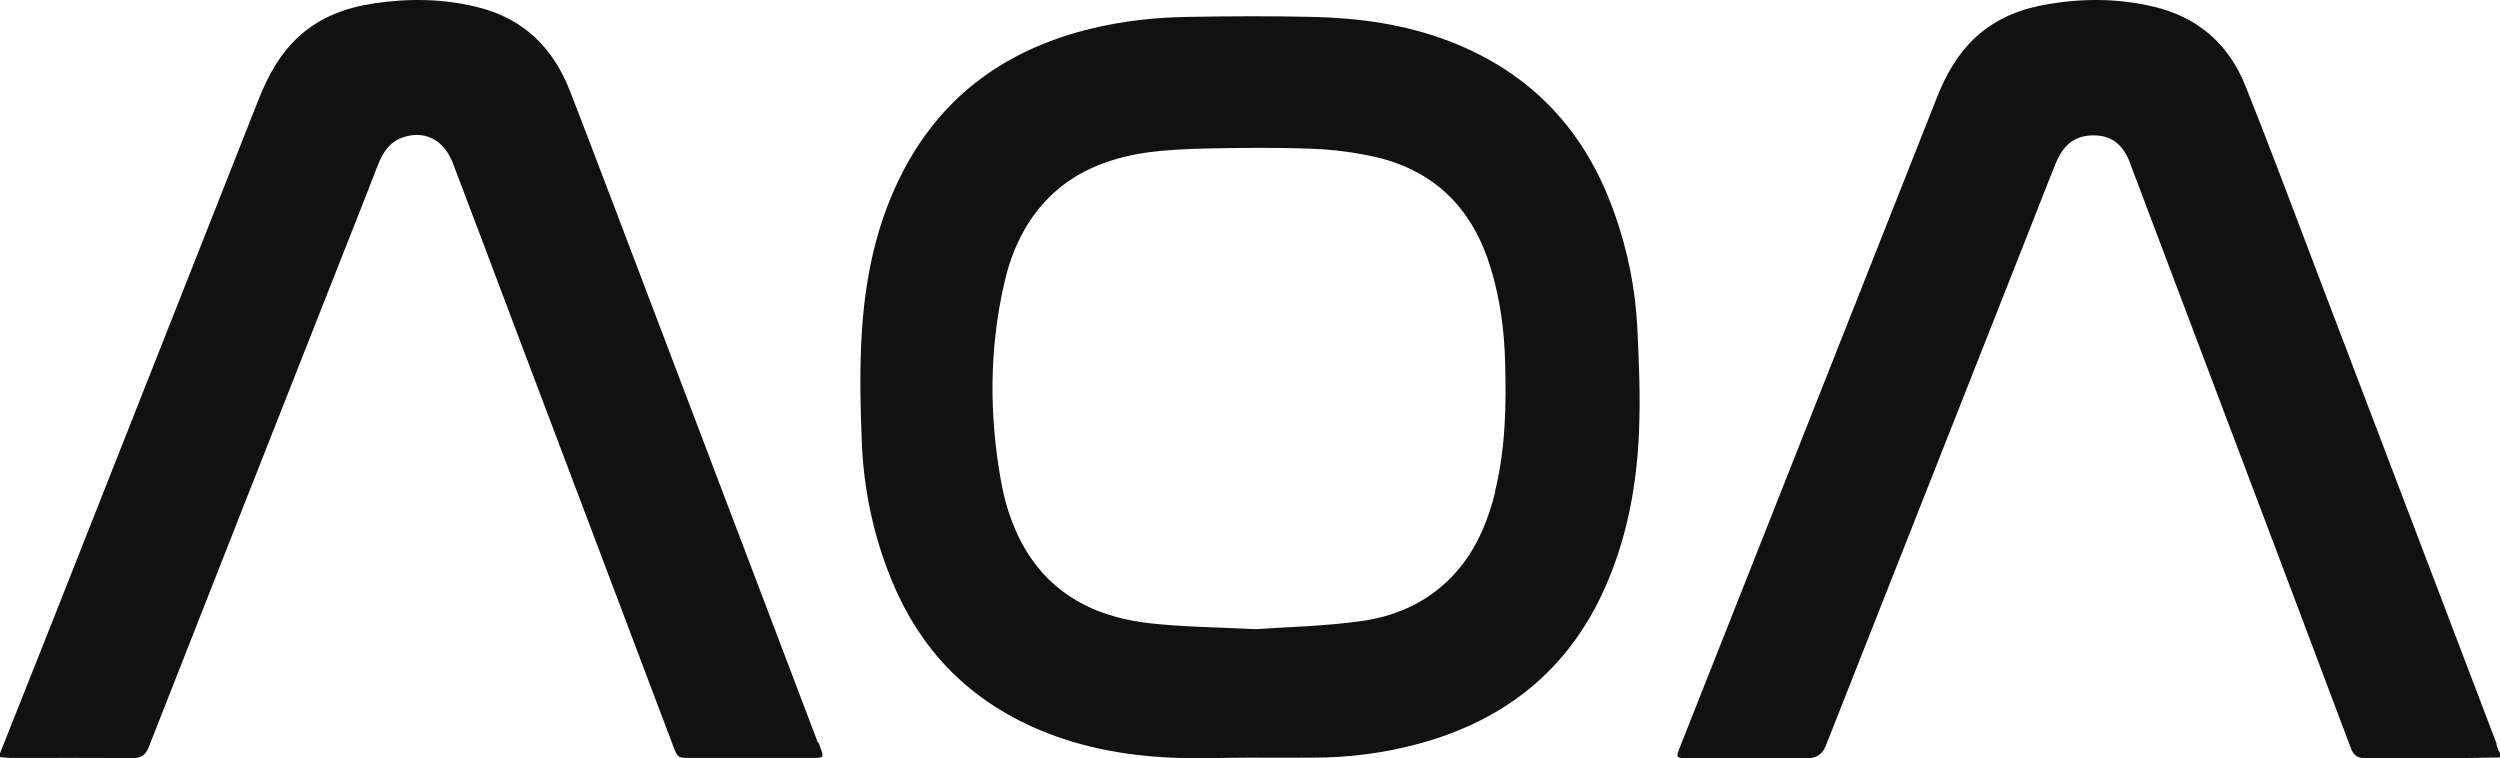
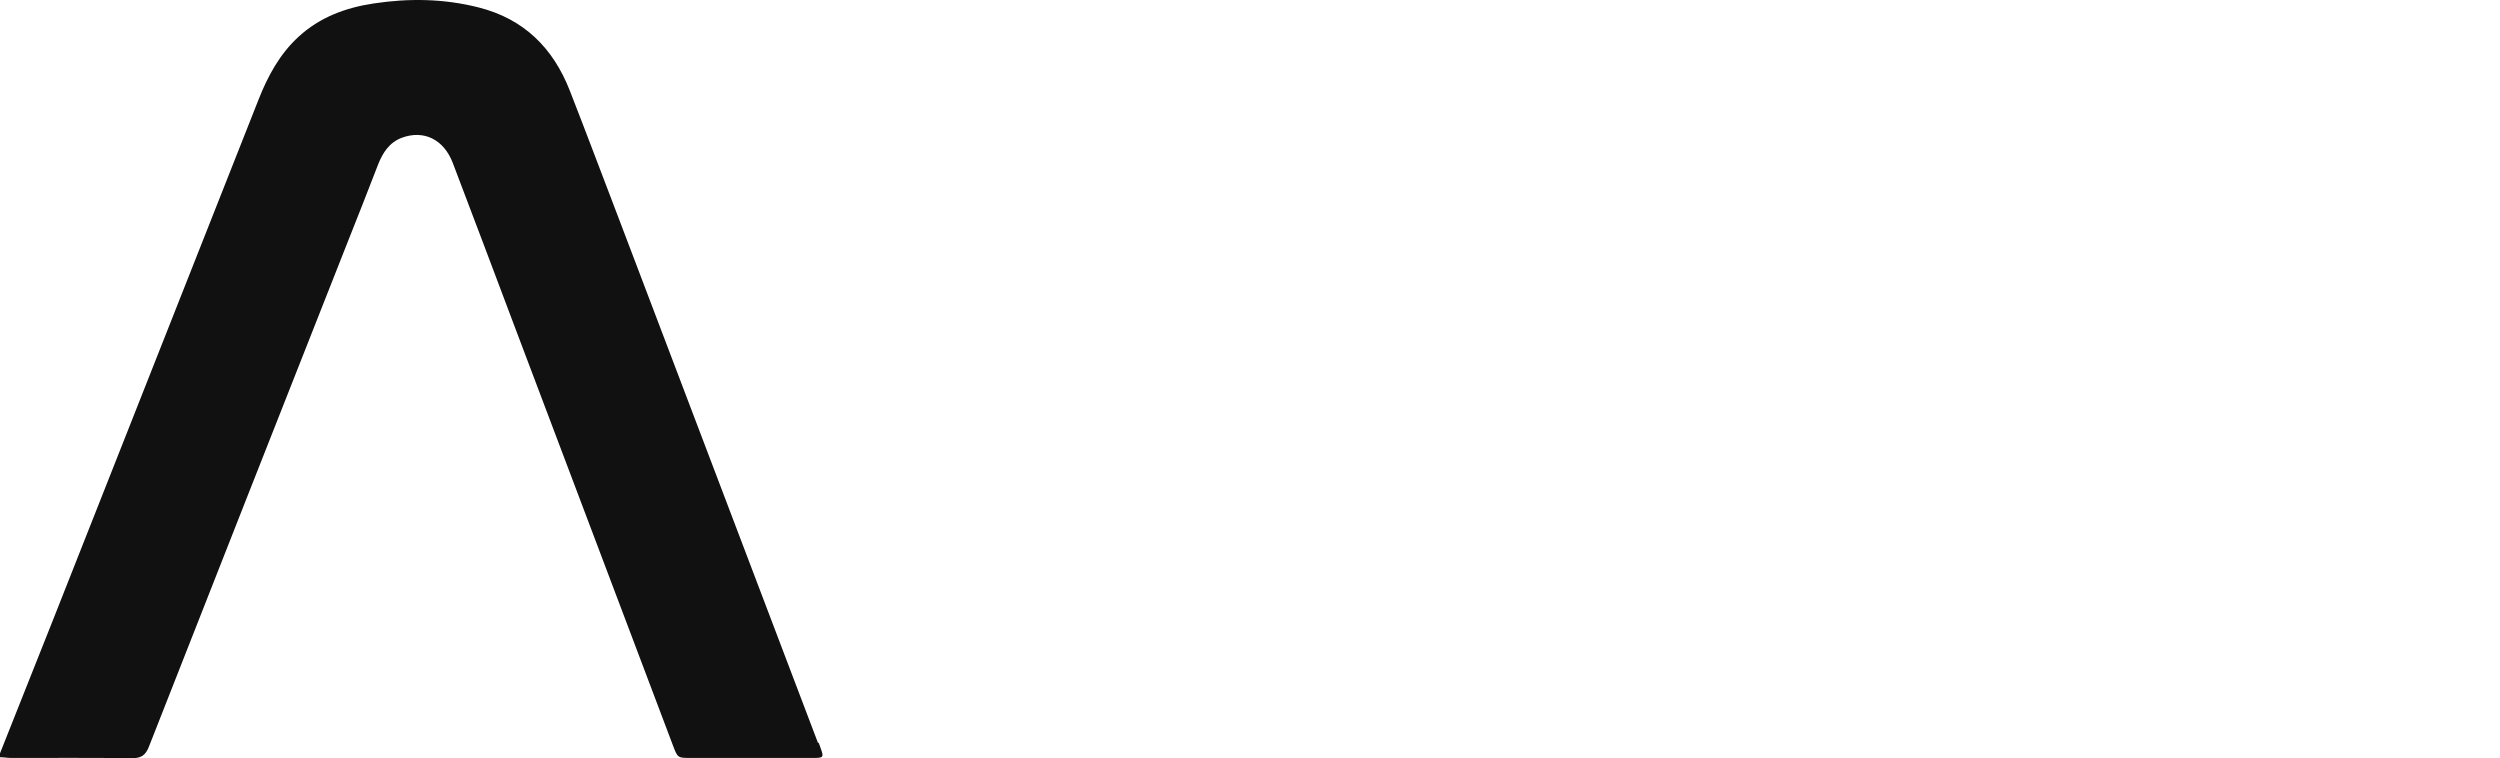
<svg xmlns="http://www.w3.org/2000/svg" width="122" height="37" viewBox="0 0 122 37" fill="none">
-   <path d="M121.845 36.32C118.855 28.477 115.878 20.646 112.889 12.803C111.801 9.938 110.725 7.061 109.589 4.22C108.776 2.166 107.269 0.841 105.105 0.328C103.407 -0.078 101.697 -0.09 99.975 0.197C98.672 0.412 97.465 0.865 96.46 1.773C95.54 2.608 94.942 3.671 94.499 4.817C92.24 10.523 89.992 16.217 87.732 21.923C85.819 26.746 83.918 31.58 82.004 36.403C81.765 37 81.777 37 82.423 37H88.222C88.644 37 88.935 36.801 89.095 36.403C92.335 28.19 95.575 19.989 98.816 11.776C99.318 10.511 99.808 9.233 100.322 7.968C100.705 7.025 101.303 6.595 102.188 6.607C103.108 6.607 103.646 7.132 103.945 7.956C103.969 8.028 104.005 8.111 104.029 8.183C107.592 17.625 111.167 27.056 114.718 36.499C114.862 36.893 115.065 37 115.472 37C116.751 36.976 118.042 37 119.322 37C120.218 37 121.115 36.976 122 36.964V36.773C121.94 36.63 121.868 36.475 121.821 36.331L121.845 36.32Z" fill="#111111" />
  <path d="M39.916 36.248C36.679 27.727 33.442 19.206 30.205 10.685C29.405 8.596 28.617 6.496 27.805 4.419C26.992 2.342 25.571 0.922 23.35 0.361C21.654 -0.068 19.946 -0.092 18.226 0.17C16.876 0.373 15.61 0.839 14.583 1.782C13.652 2.629 13.066 3.715 12.612 4.873C9.28 13.322 5.936 21.76 2.604 30.209C1.744 32.393 0.86 34.577 0 36.761V36.952C0.179 36.952 0.358 36.988 0.537 36.988C2.508 36.988 4.467 36.976 6.438 37C6.88 37 7.095 36.869 7.262 36.451C10.463 28.3 13.675 20.149 16.888 12.009C17.414 10.685 17.939 9.36 18.453 8.023C18.68 7.45 19.002 6.949 19.611 6.722C20.674 6.329 21.654 6.794 22.096 7.952C23.123 10.637 24.126 13.322 25.141 16.007C27.709 22.798 30.277 29.601 32.845 36.391C33.072 36.988 33.072 36.988 33.717 36.988C35.699 36.988 37.682 36.988 39.665 36.988C40.202 36.988 40.214 36.964 40.035 36.475C40.011 36.391 39.975 36.32 39.951 36.248H39.916Z" fill="#111111" />
-   <path d="M78.805 10.467C77.409 6.429 74.763 3.556 70.696 2C68.543 1.18 66.305 0.872 64.02 0.824C62.011 0.777 59.99 0.789 57.981 0.824C56.405 0.848 54.853 1.014 53.313 1.382C49.428 2.309 46.348 4.351 44.351 7.843C42.895 10.396 42.258 13.199 42.066 16.084C41.945 17.878 41.981 19.695 42.053 21.5C42.138 23.887 42.631 26.202 43.557 28.423C44.892 31.618 47.118 33.981 50.318 35.442C52.483 36.427 54.793 36.867 57.163 36.974C58.426 37.033 59.677 36.974 60.94 36.974C61.987 36.974 63.033 36.986 64.08 36.974C65.836 36.974 67.569 36.748 69.265 36.285C73.451 35.145 76.531 32.687 78.299 28.732C79.394 26.297 79.875 23.709 79.983 21.072C80.056 19.362 79.983 17.652 79.899 15.954C79.803 14.077 79.43 12.237 78.805 10.455V10.467ZM72.97 23.994C72.657 25.252 72.188 26.464 71.394 27.509C70.143 29.148 68.411 30.038 66.414 30.311C64.621 30.561 62.805 30.596 61.289 30.703C59.364 30.608 57.74 30.596 56.14 30.418C53.782 30.157 51.713 29.266 50.318 27.247C49.536 26.107 49.091 24.825 48.85 23.483C48.273 20.276 48.273 17.058 48.995 13.876C49.319 12.415 49.909 11.049 50.931 9.909C52.255 8.436 53.999 7.736 55.912 7.451C56.85 7.32 57.8 7.273 58.739 7.249C60.507 7.213 62.276 7.19 64.032 7.261C65.091 7.296 66.149 7.439 67.184 7.676C70.119 8.377 71.911 10.289 72.754 13.104C73.211 14.612 73.415 16.156 73.451 17.735C73.511 19.837 73.463 21.927 72.958 23.982L72.97 23.994Z" fill="#111111" />
</svg>